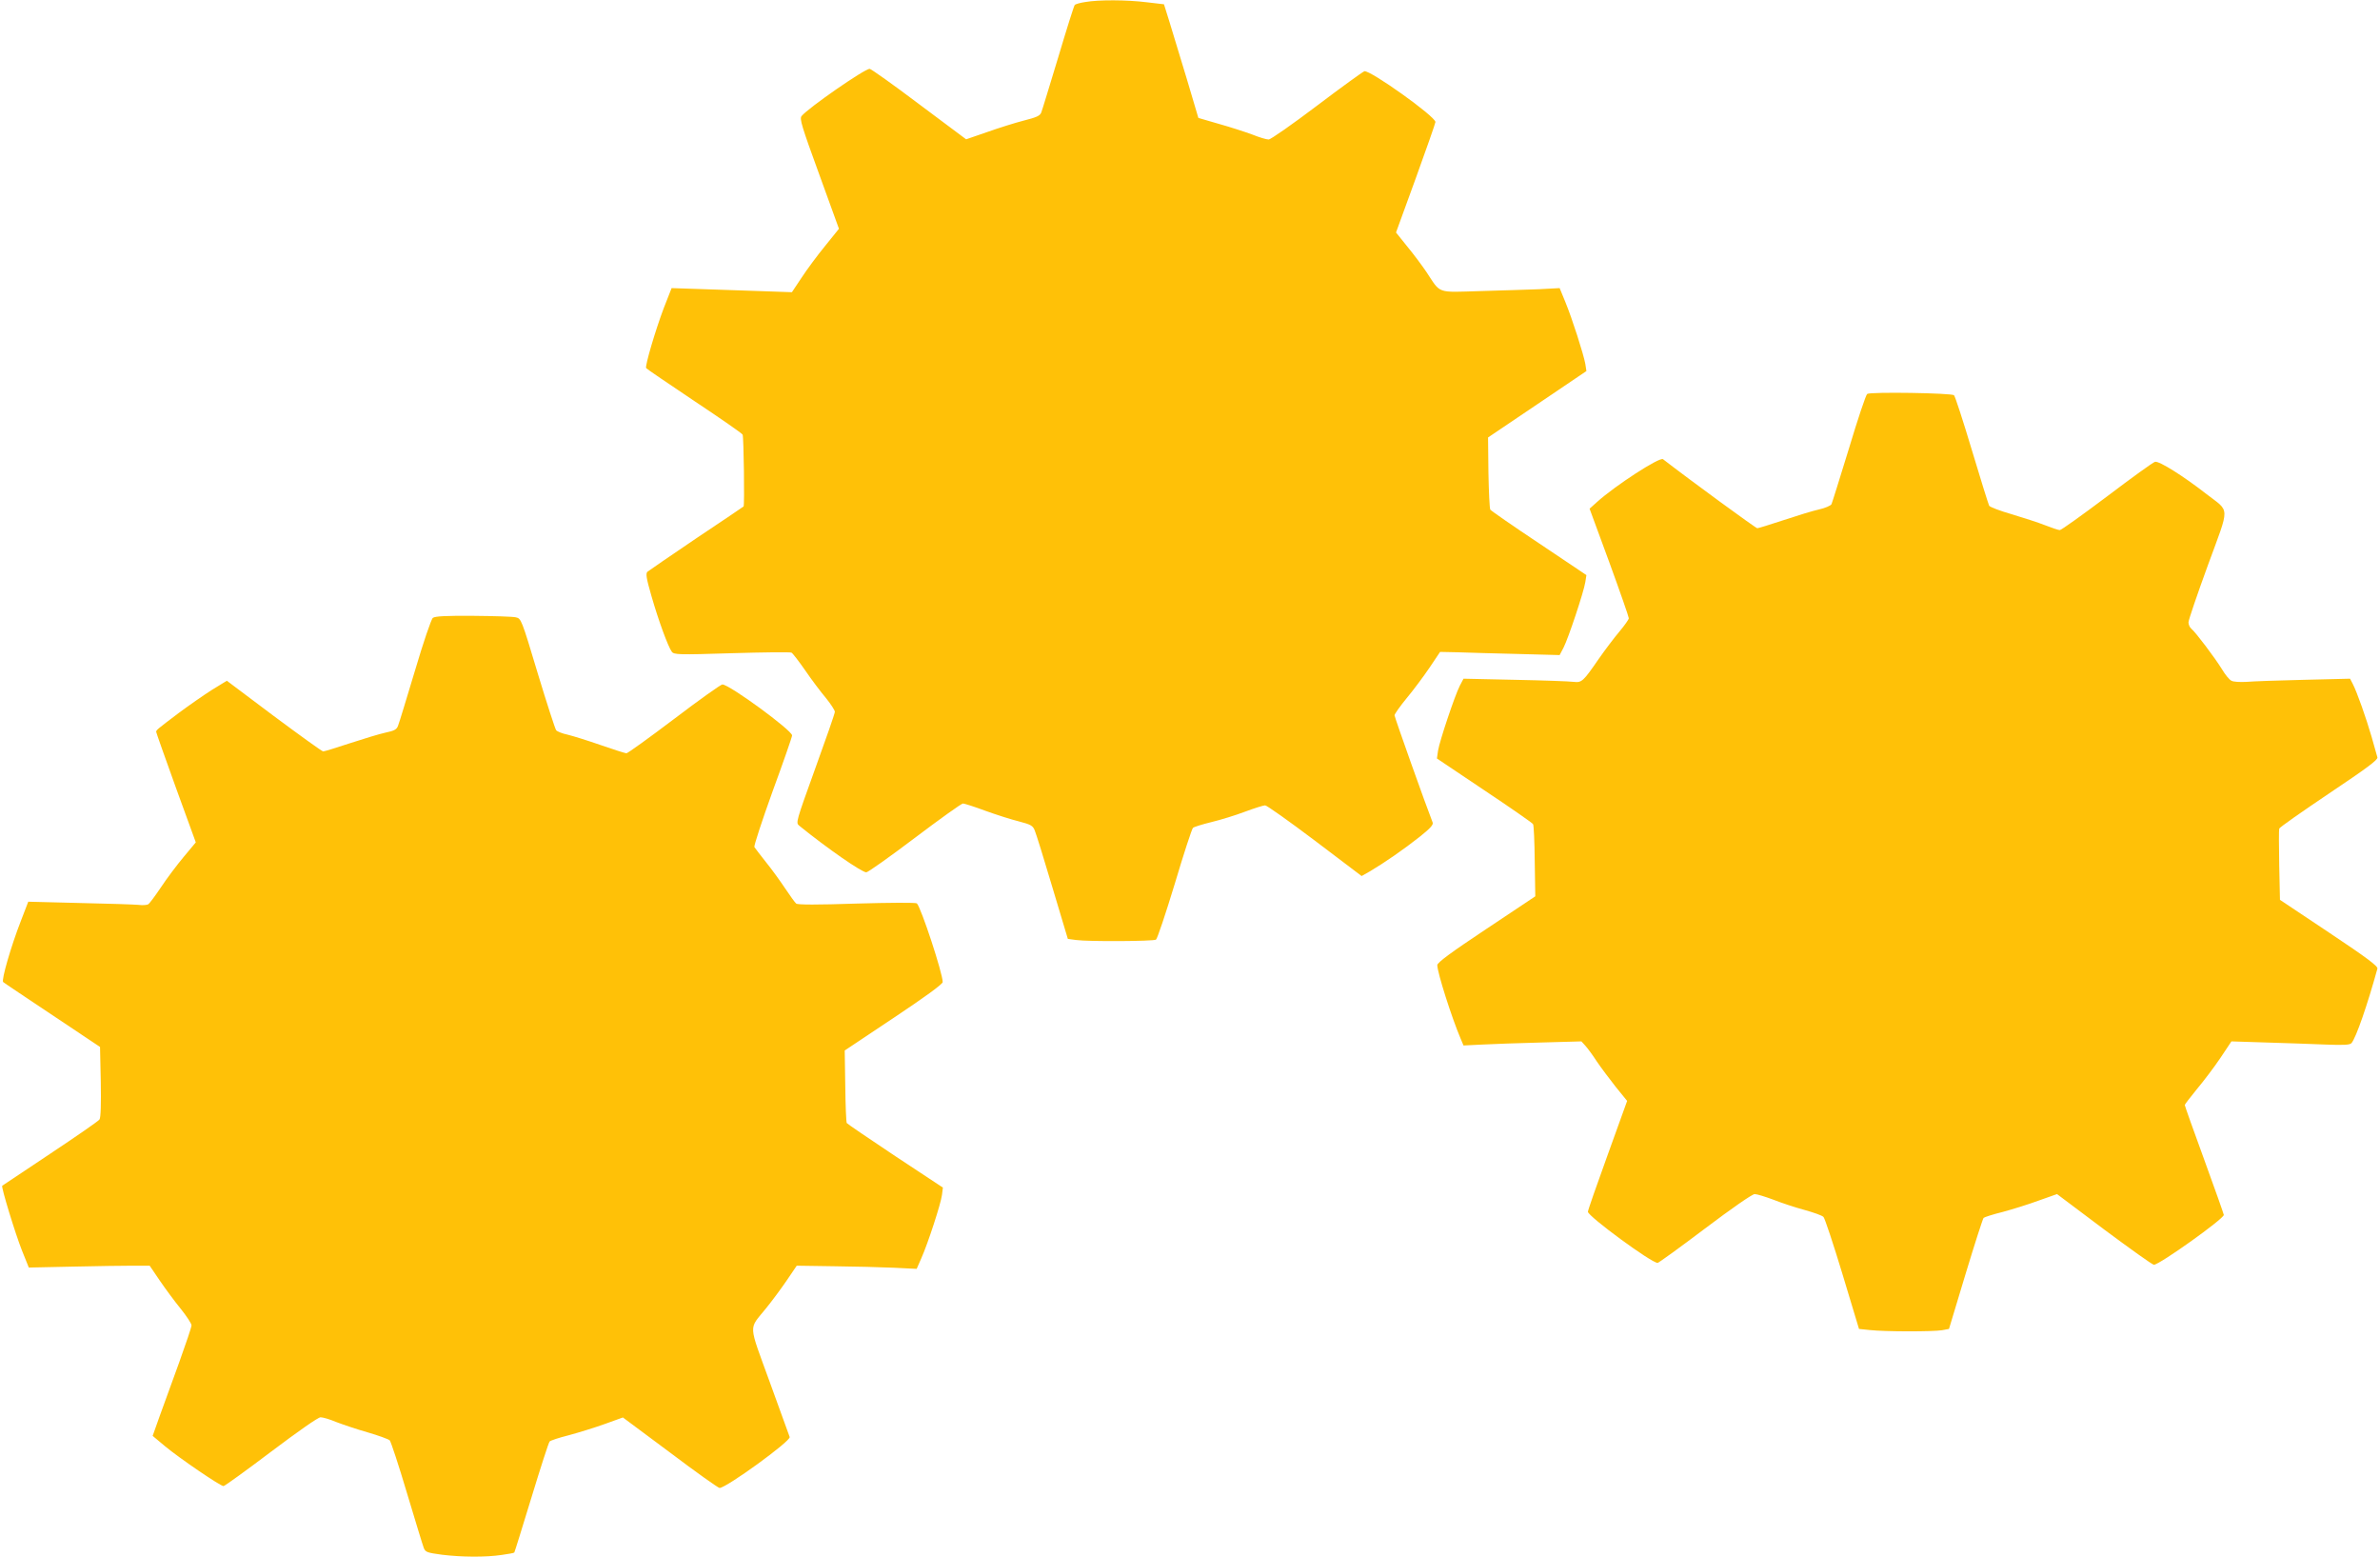
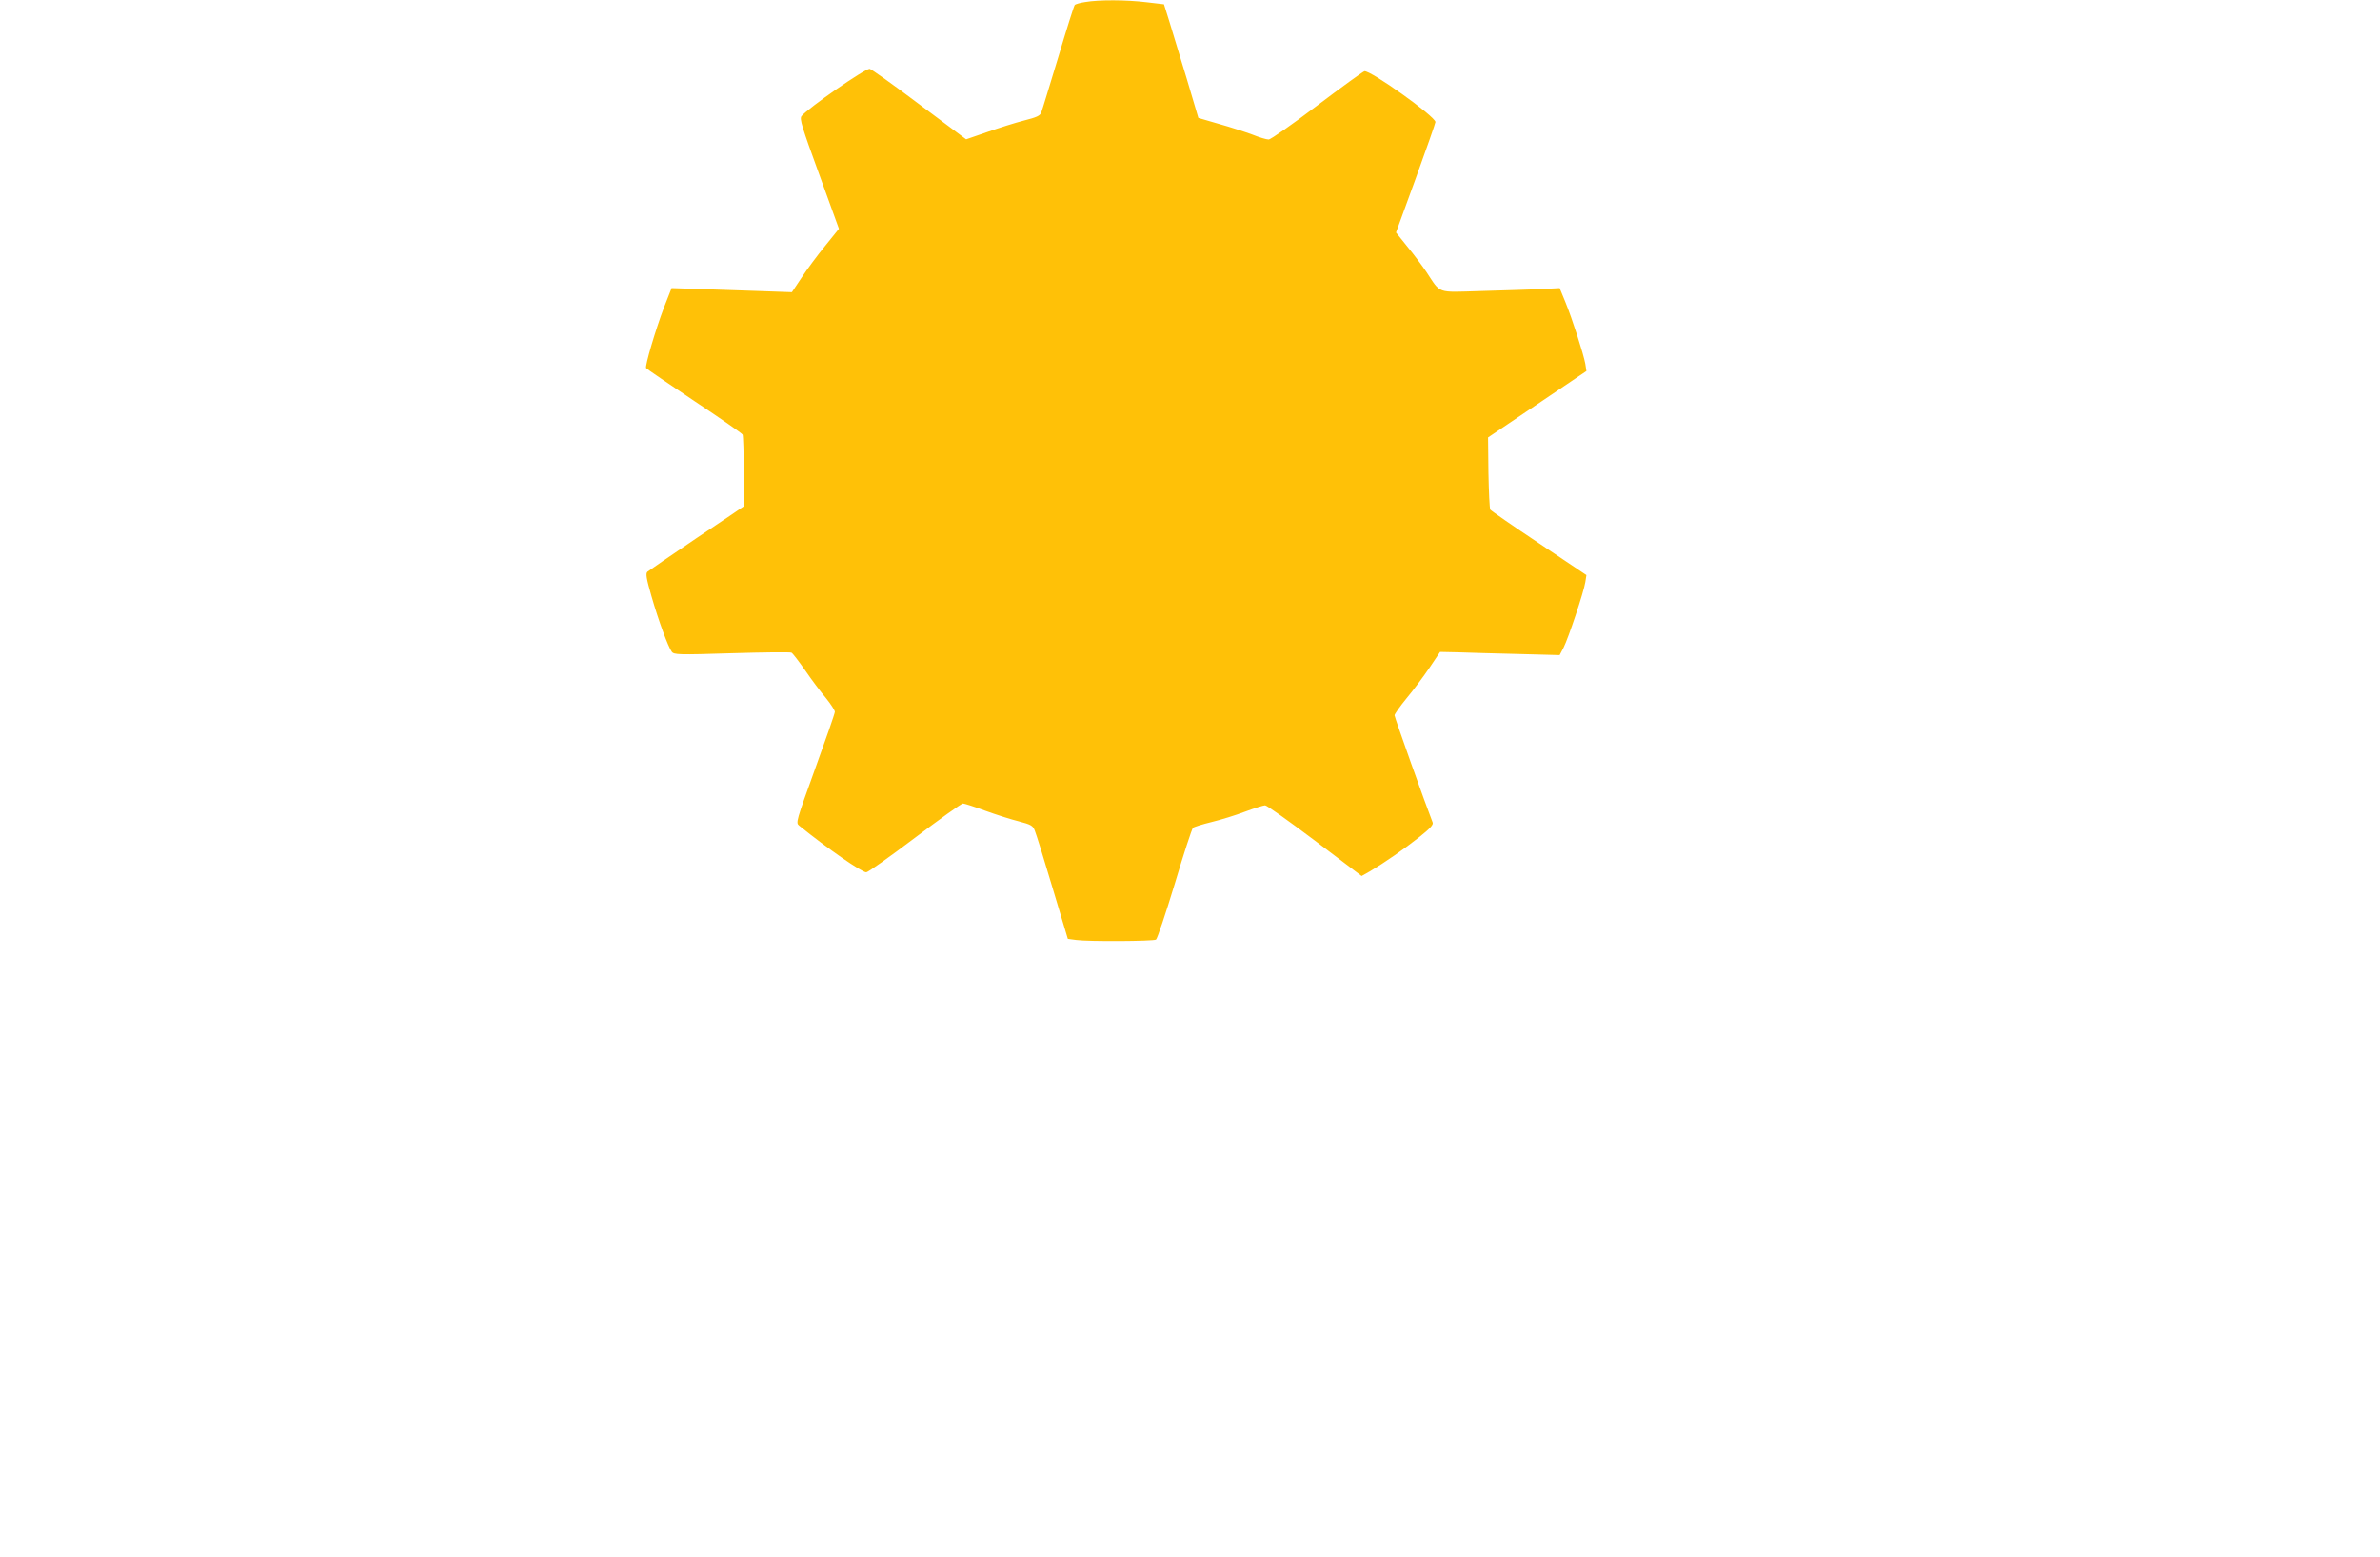
<svg xmlns="http://www.w3.org/2000/svg" version="1.0" width="1280pt" height="837pt" viewBox="0 0 1280 837" preserveAspectRatio="xMidYMid meet">
  <g transform="translate(0,837) scale(0.1,-0.1)" fill="#ffc107" stroke="none">
    <path d="M5836 8359 c-27 -4 -52 -11 -56 -16 -4 -4 -44 -131 -89 -282 -46 -151 -86 -284 -91 -296 -7 -18 -26 -26 -93 -43 -47 -12 -136 -40 -198 -62 l-113 -39 -253 189 c-139 105 -259 190 -266 190 -27 0 -329 -209 -366 -254 -12 -14 1 -56 94 -311 l107 -295 -75 -93 c-41 -50 -98 -127 -126 -170 l-52 -78 -172 6 c-95 3 -240 8 -324 11 l-151 5 -42 -107 c-44 -116 -102 -312 -95 -323 2 -4 119 -83 259 -177 140 -93 257 -174 260 -181 6 -14 11 -382 5 -386 -2 -2 -116 -79 -254 -171 -137 -93 -256 -174 -263 -180 -10 -10 -6 -35 22 -132 37 -129 89 -271 109 -298 12 -16 35 -17 322 -8 171 5 315 7 322 3 6 -3 40 -47 74 -96 34 -50 84 -116 111 -148 26 -32 48 -66 48 -74 0 -9 -48 -146 -106 -306 -102 -283 -105 -291 -86 -306 153 -124 337 -251 361 -251 9 0 126 83 261 185 135 102 251 185 259 185 7 0 61 -17 120 -39 58 -21 139 -47 180 -57 65 -17 76 -23 86 -49 7 -16 50 -154 95 -306 l83 -277 45 -6 c65 -9 415 -7 429 2 7 4 52 139 101 300 48 161 92 296 98 301 5 5 50 19 99 31 50 12 131 37 181 56 51 19 99 34 108 34 9 0 130 -86 268 -190 l251 -190 46 26 c76 45 183 119 265 184 58 46 76 66 71 78 -36 91 -205 566 -205 576 0 7 29 48 65 92 36 43 91 117 123 164 l57 85 95 -2 c52 -2 197 -6 322 -9 l226 -6 21 40 c26 51 109 300 117 352 l6 38 -255 171 c-140 93 -258 175 -262 181 -4 7 -8 96 -10 200 l-2 188 264 178 265 179 -6 39 c-9 50 -70 242 -108 334 l-30 73 -112 -6 c-61 -2 -203 -7 -316 -10 -236 -7 -210 -16 -288 102 -23 34 -69 96 -103 137 l-61 76 106 291 c58 160 106 297 106 303 0 30 -351 280 -382 273 -9 -3 -124 -86 -256 -186 -131 -99 -248 -181 -259 -181 -12 0 -52 12 -89 27 -38 14 -118 40 -179 57 l-110 32 -62 209 c-35 116 -77 253 -93 306 l-30 96 -94 11 c-106 13 -256 14 -330 1z" />
-     <path d="M10042 6252 c-7 -5 -51 -136 -98 -293 -48 -156 -90 -291 -94 -300 -5 -8 -35 -21 -67 -28 -32 -7 -117 -33 -189 -57 -73 -24 -137 -44 -143 -44 -8 0 -357 255 -507 371 -17 14 -256 -141 -355 -230 l-40 -36 106 -288 c58 -159 105 -294 105 -301 0 -6 -23 -39 -50 -71 -28 -33 -77 -98 -110 -145 -86 -125 -93 -131 -137 -126 -21 3 -163 8 -315 11 l-277 6 -20 -38 c-27 -53 -109 -298 -117 -349 l-6 -42 255 -171 c141 -94 259 -176 262 -182 4 -5 8 -95 9 -199 l3 -189 -264 -176 c-188 -125 -263 -180 -263 -194 0 -39 77 -281 125 -394 l16 -38 102 5 c56 3 199 8 317 11 l215 6 21 -23 c12 -13 40 -51 62 -85 23 -34 69 -95 102 -137 l61 -75 -105 -291 c-58 -160 -106 -297 -106 -305 0 -24 341 -275 375 -275 5 0 120 83 255 185 143 108 254 185 267 185 12 0 57 -14 100 -30 43 -17 118 -42 167 -55 50 -14 96 -30 103 -38 7 -7 53 -145 102 -307 l89 -295 58 -6 c80 -9 340 -9 388 -1 l38 7 89 295 c49 162 93 298 97 302 4 4 50 19 103 32 52 14 139 41 193 61 l99 35 253 -190 c140 -104 260 -190 268 -190 30 0 376 247 376 268 0 4 -47 137 -105 296 -58 158 -105 291 -105 295 0 3 29 41 65 85 36 43 93 118 126 167 l60 90 187 -6 c103 -3 246 -8 318 -11 100 -4 133 -2 141 8 25 31 85 204 139 400 4 13 -56 58 -260 194 l-264 176 -4 187 c-2 102 -2 191 0 196 1 6 122 91 268 189 203 136 264 181 260 194 -3 9 -17 59 -31 110 -30 103 -78 239 -101 284 l-15 29 -247 -6 c-136 -3 -275 -8 -310 -11 -34 -2 -71 0 -81 6 -11 5 -34 33 -51 62 -39 63 -141 198 -164 217 -9 7 -16 23 -16 35 0 12 47 150 104 306 120 328 121 284 -9 385 -122 95 -253 178 -275 172 -10 -2 -126 -86 -258 -186 -132 -99 -246 -181 -254 -181 -8 0 -43 12 -79 26 -35 14 -116 40 -179 59 -63 18 -118 39 -122 46 -4 8 -46 142 -93 299 -47 157 -90 289 -96 295 -12 12 -449 19 -467 7z" />
-     <path d="M2328 5048 c-9 -7 -52 -134 -96 -283 -45 -149 -85 -282 -91 -296 -7 -21 -20 -28 -68 -38 -32 -7 -118 -33 -191 -57 -73 -24 -137 -44 -144 -44 -6 0 -125 86 -265 190 l-253 190 -80 -49 c-44 -28 -123 -83 -177 -123 -119 -90 -123 -93 -123 -103 0 -4 48 -139 106 -300 l107 -294 -65 -78 c-36 -43 -91 -116 -122 -163 -31 -46 -62 -88 -69 -92 -7 -4 -30 -6 -52 -3 -22 2 -164 7 -316 10 l-277 7 -40 -104 c-52 -133 -106 -319 -95 -328 4 -4 124 -84 265 -178 l256 -171 4 -188 c2 -117 0 -193 -7 -202 -5 -8 -125 -91 -265 -184 -140 -93 -256 -171 -258 -172 -7 -6 71 -260 106 -348 l37 -92 235 5 c129 3 275 5 325 5 l90 0 55 -81 c30 -44 81 -113 113 -152 31 -39 57 -78 57 -88 0 -9 -30 -98 -66 -198 -36 -99 -83 -229 -105 -289 l-38 -107 67 -56 c77 -64 297 -214 314 -214 6 0 121 83 256 185 146 110 253 185 266 185 13 0 50 -11 83 -25 34 -13 110 -39 170 -56 59 -17 113 -37 119 -43 6 -6 48 -133 92 -281 45 -149 85 -282 91 -297 9 -23 17 -26 98 -37 107 -13 235 -14 322 -1 35 5 65 10 67 13 2 2 43 135 92 295 49 161 93 297 98 302 5 5 52 21 105 34 52 14 139 41 192 60 l97 35 254 -189 c139 -105 259 -190 266 -190 36 0 385 253 377 274 -2 6 -50 139 -107 295 -117 323 -115 279 -20 397 30 37 80 104 110 148 l55 81 200 -3 c110 -1 255 -5 323 -8 l122 -6 25 57 c36 81 105 293 111 340 l5 40 -256 169 c-141 94 -259 174 -261 178 -3 5 -7 95 -8 200 l-3 190 264 176 c168 112 263 181 263 192 0 47 -116 400 -139 423 -5 5 -150 4 -322 -1 -214 -7 -318 -7 -327 0 -7 6 -33 42 -59 81 -26 39 -72 103 -103 141 -31 39 -59 76 -63 82 -3 6 41 141 98 299 58 158 105 293 105 301 0 27 -337 274 -375 274 -8 0 -125 -83 -259 -185 -135 -102 -250 -185 -257 -185 -6 0 -69 20 -138 44 -69 24 -149 49 -178 56 -29 6 -56 17 -62 24 -5 6 -50 144 -99 306 -87 290 -89 295 -118 301 -16 4 -119 7 -230 8 -147 1 -204 -2 -216 -11z" />
  </g>
</svg>